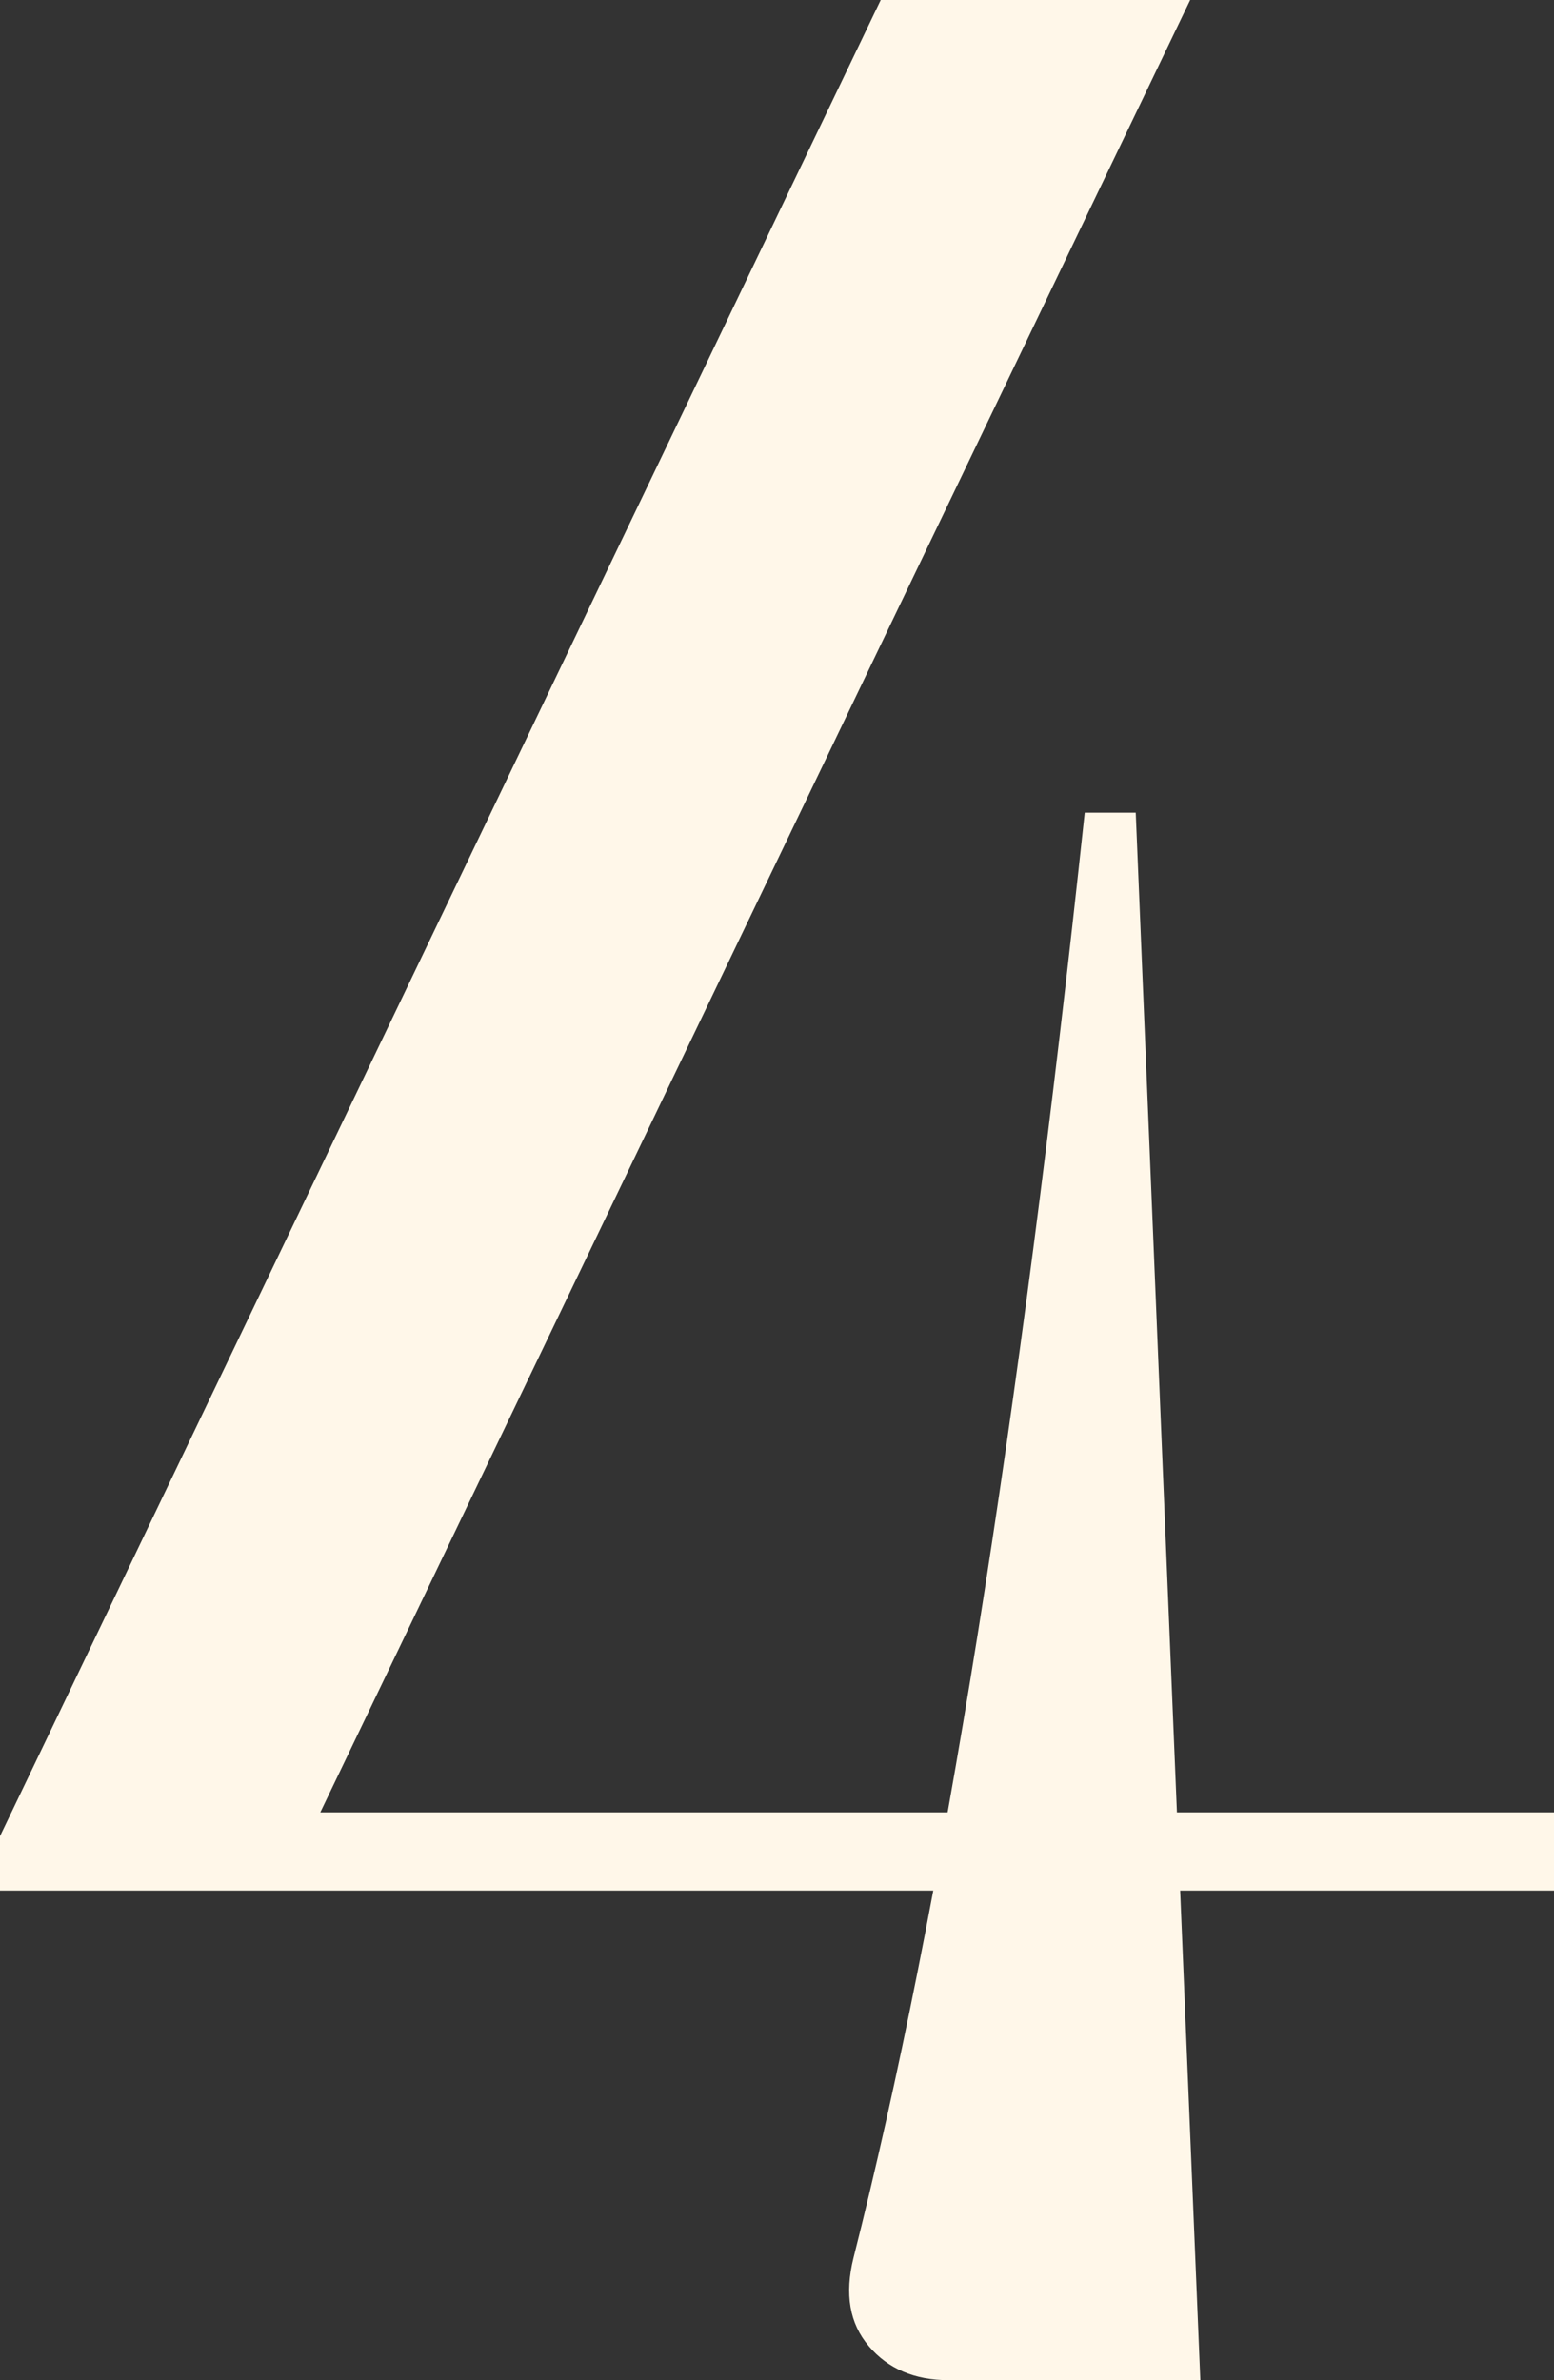
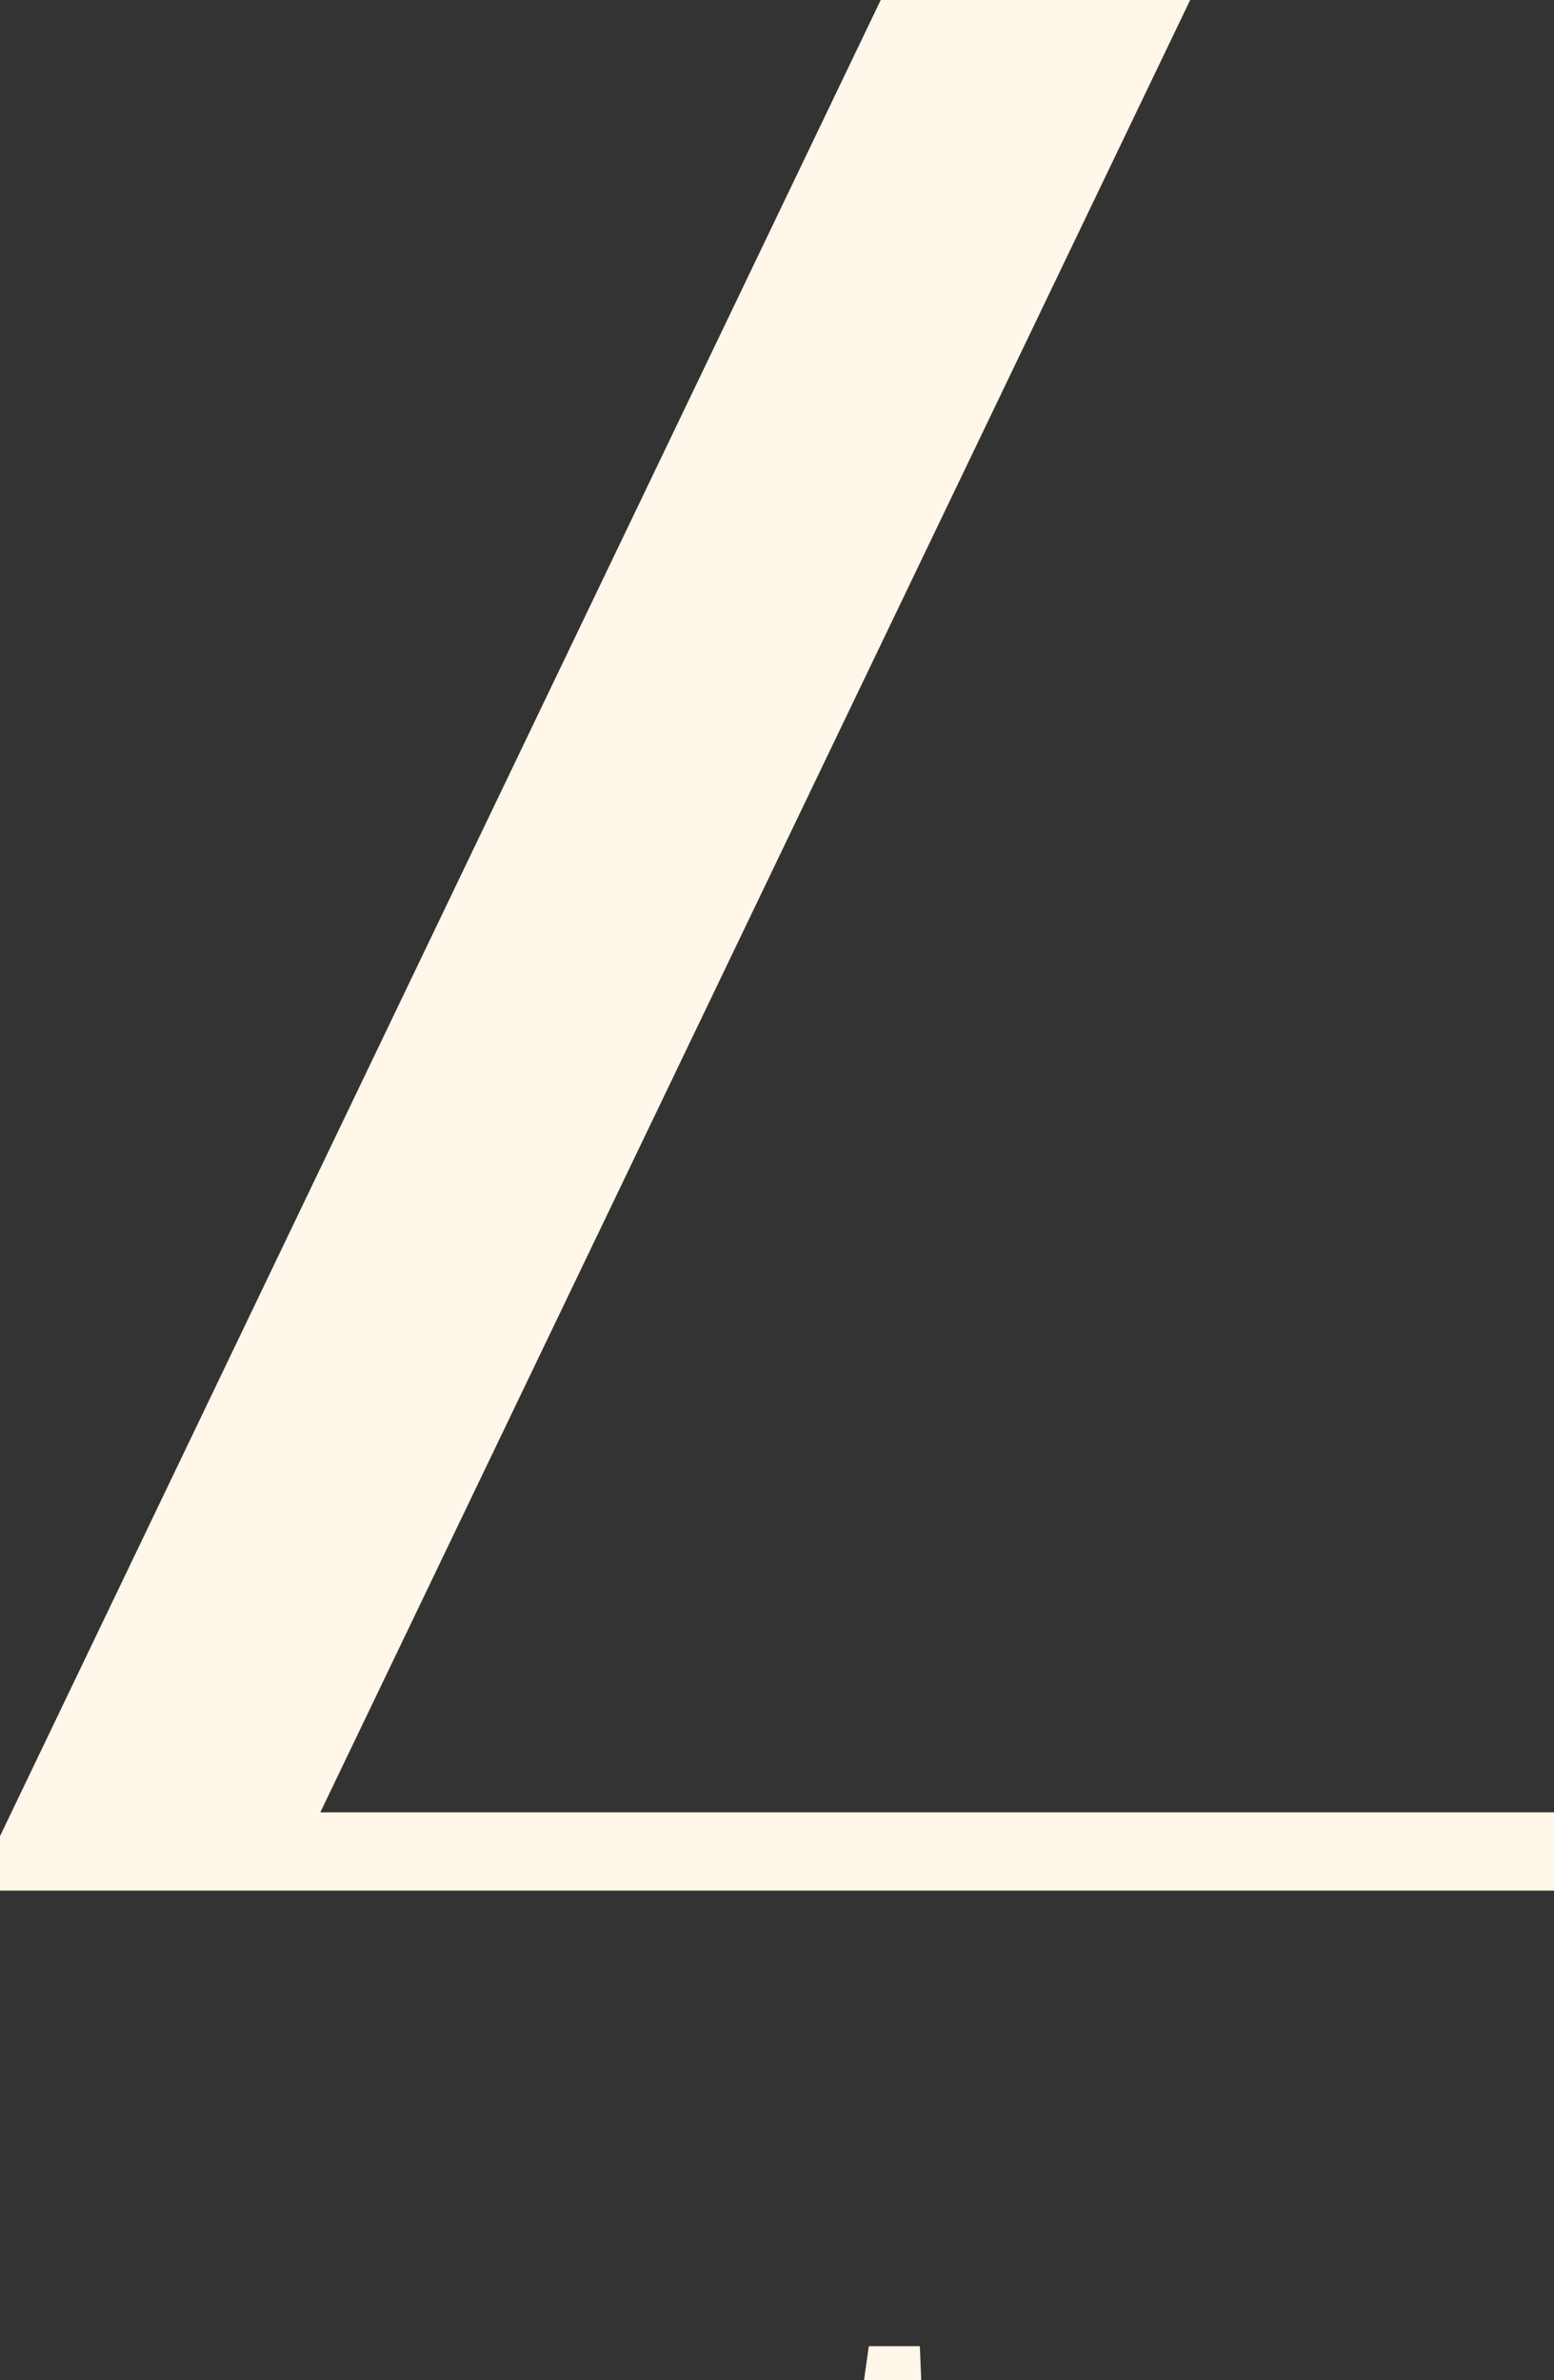
<svg xmlns="http://www.w3.org/2000/svg" id="_レイヤー_2" data-name="レイヤー 2" viewBox="0 0 35.794 54.826">
  <rect x="0" y="0" width="35.794" height="54.826" fill="#333333" stroke="none" />
  <defs>
    <style>
      .cls-1 {
        fill: #fff7e9;
      }
    </style>
  </defs>
  <g id="design">
-     <path class="cls-1" d="M0,42.295L20.286,0h7.128L6.814,42.921l-.783-1.175h29.763v1.802H0v-1.253ZM20.012,54.043c-.444-.521-.562-1.2-.353-2.036,2.037-8.041,3.812-19.137,5.326-33.287h1.175l1.488,36.106h-5.796c-.783,0-1.397-.261-1.841-.783Z" />
+     <path class="cls-1" d="M0,42.295L20.286,0h7.128L6.814,42.921l-.783-1.175h29.763v1.802H0v-1.253ZM20.012,54.043h1.175l1.488,36.106h-5.796c-.783,0-1.397-.261-1.841-.783Z" />
  </g>
</svg>